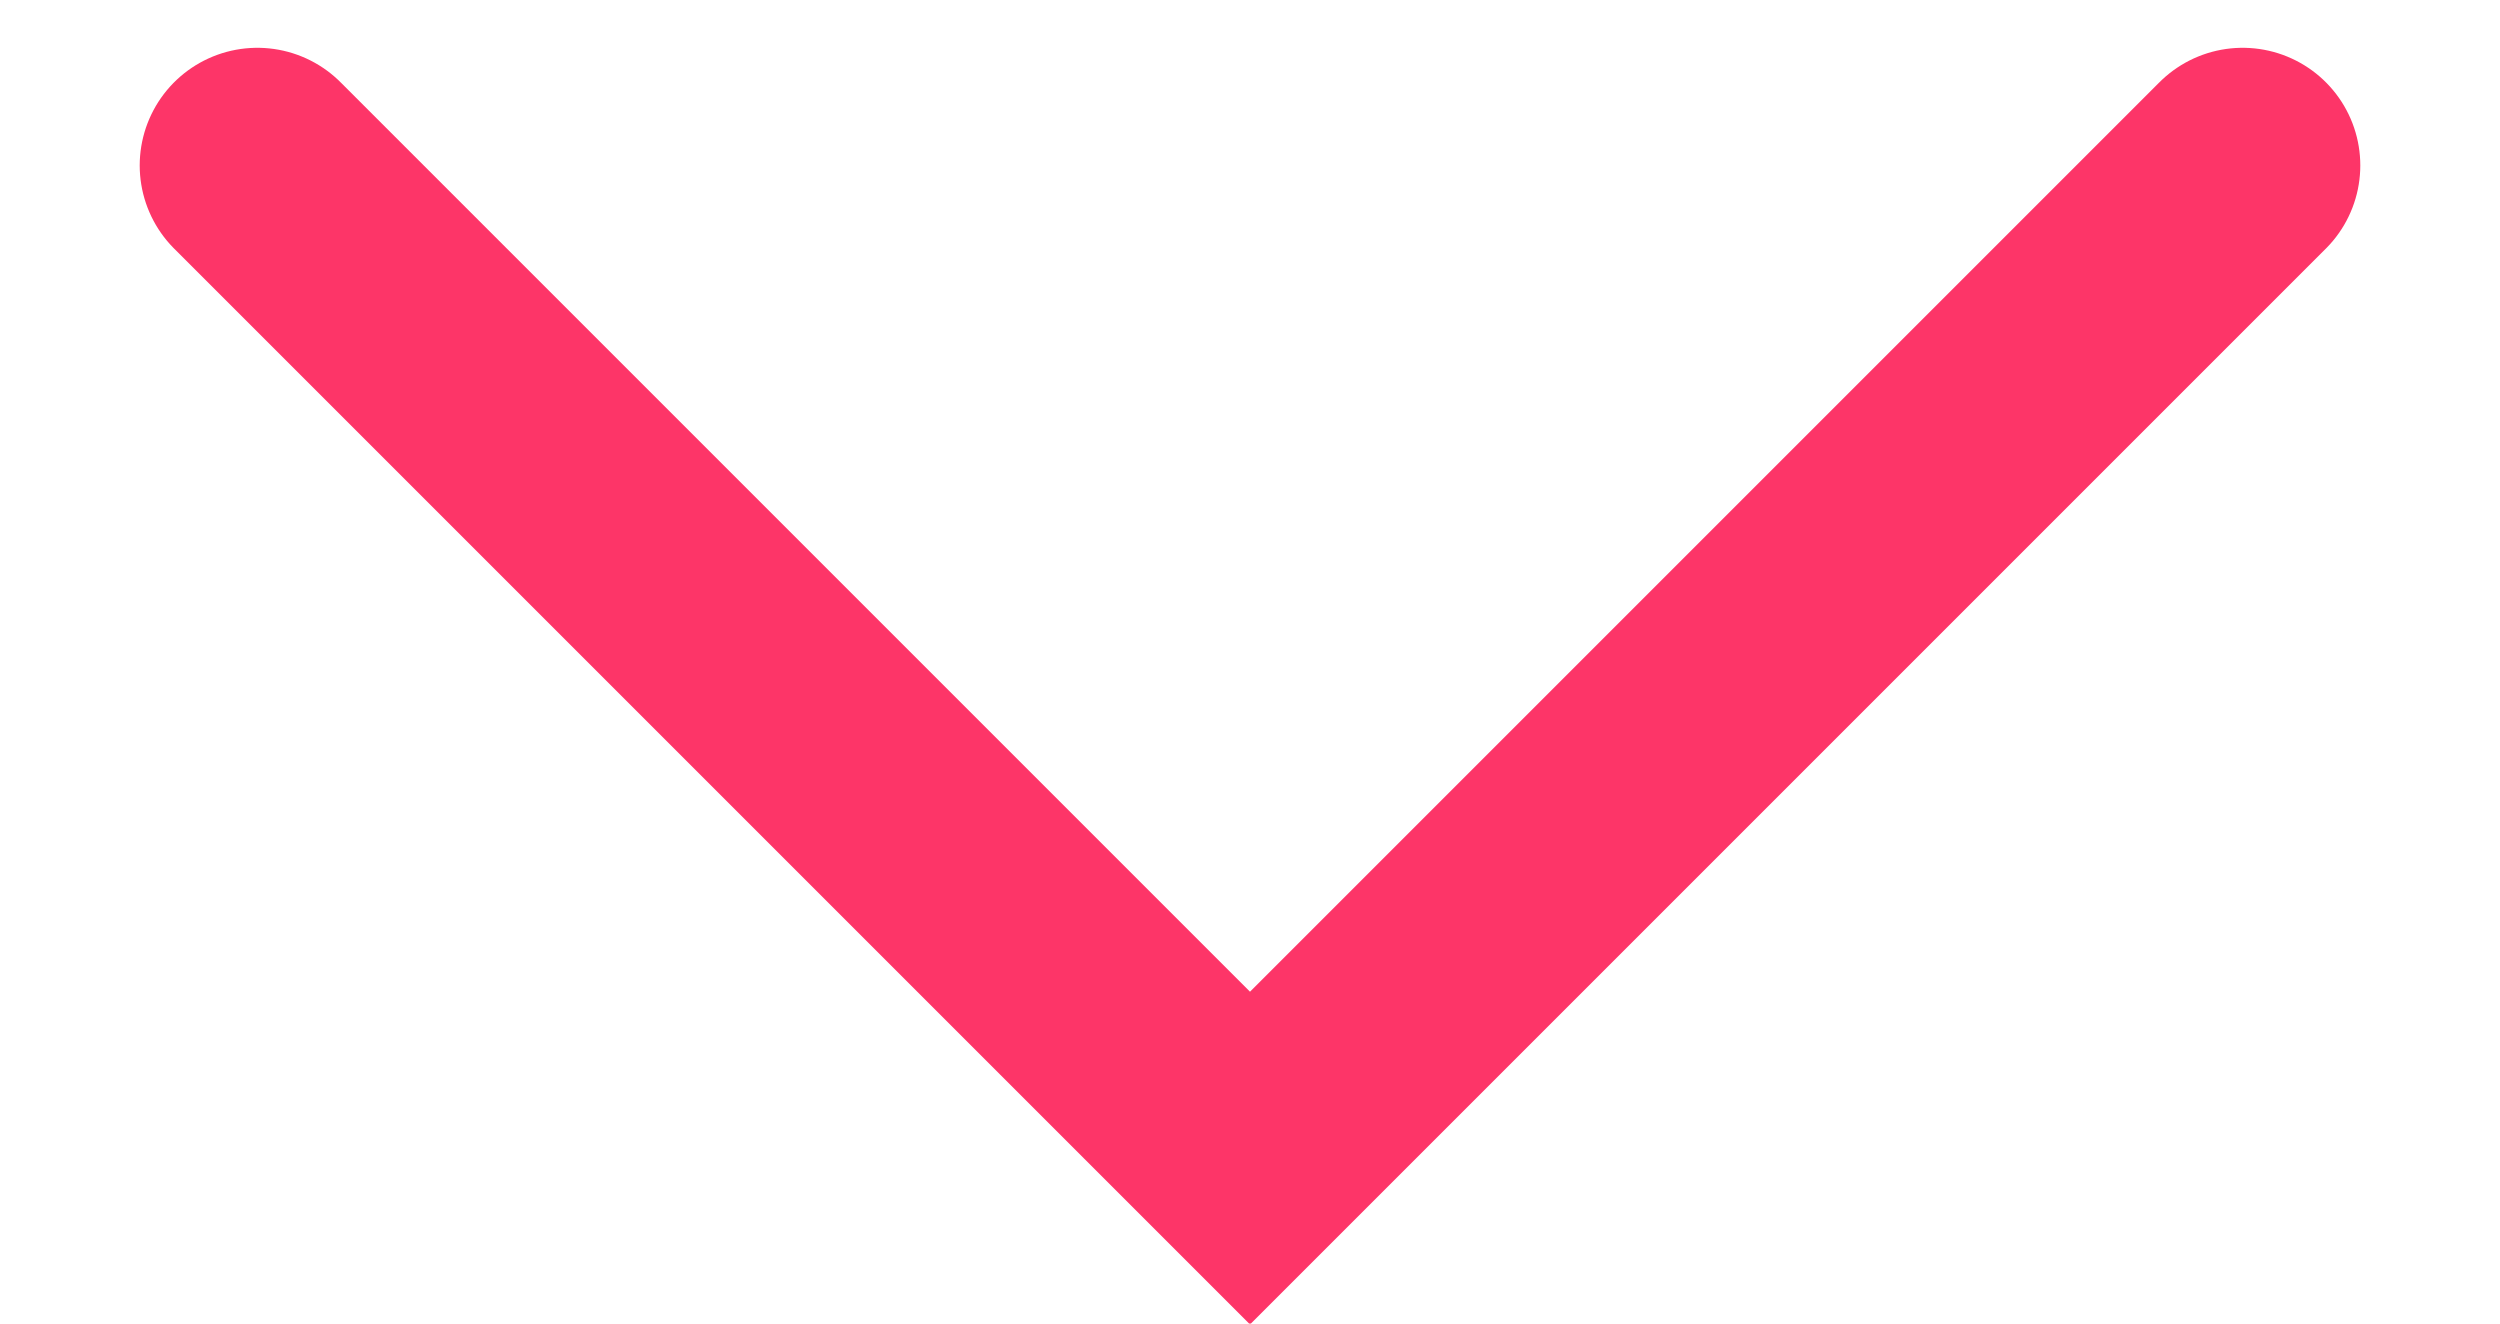
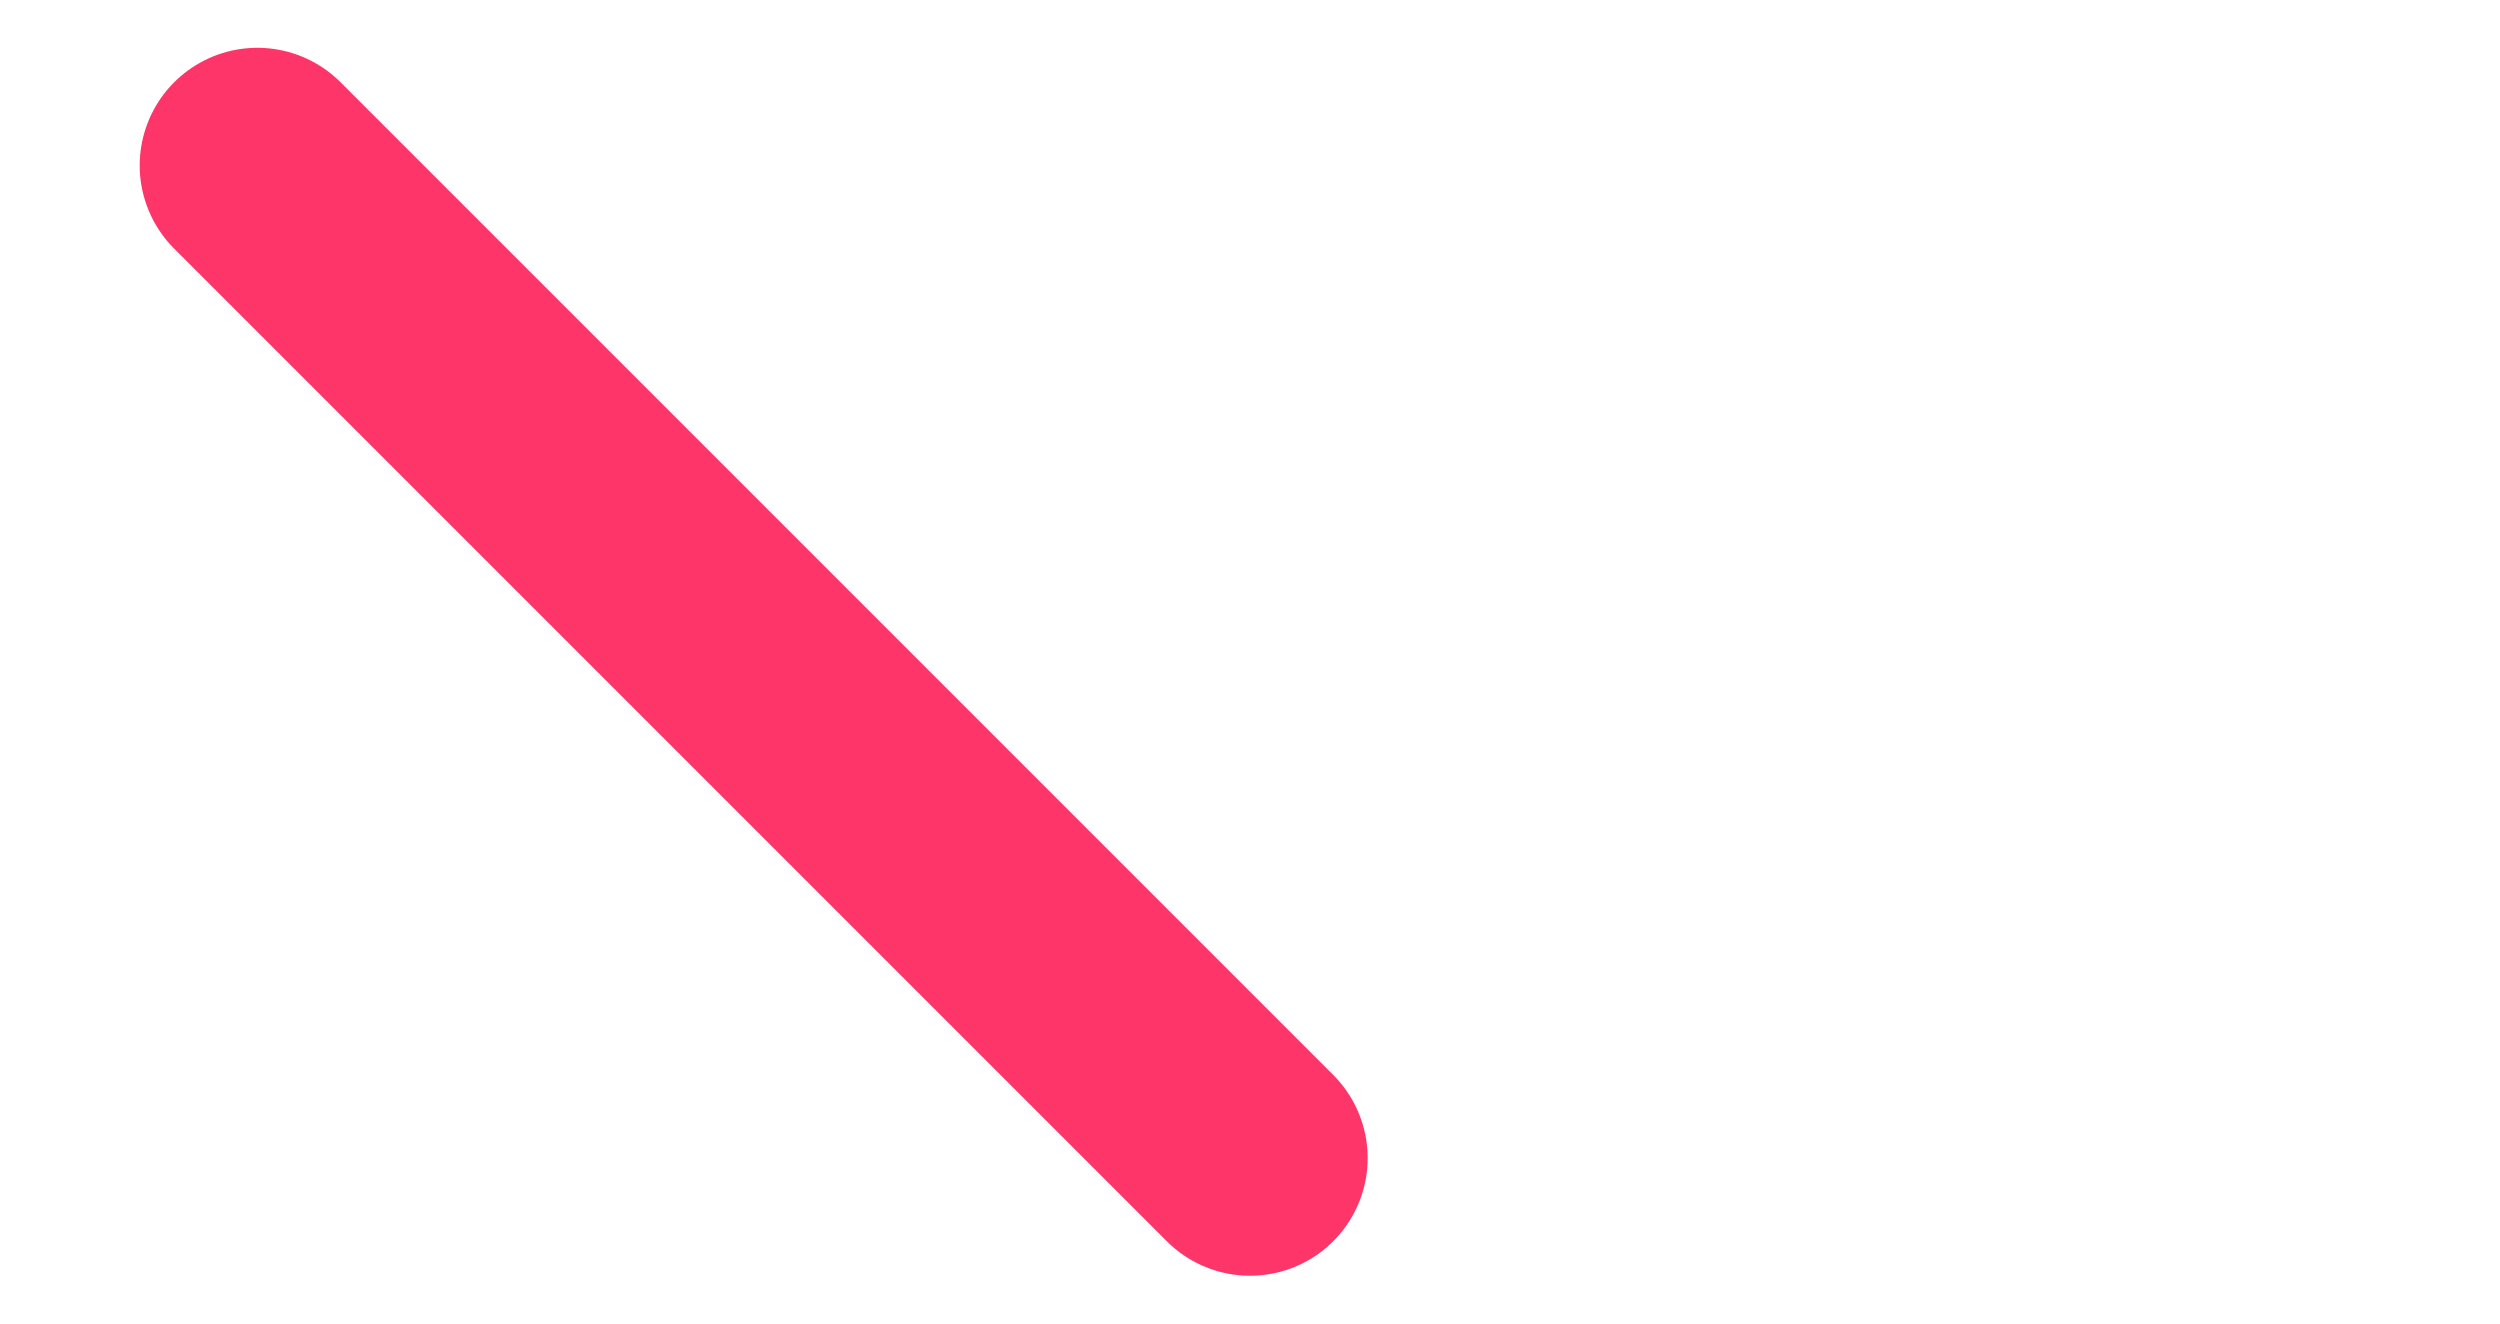
<svg xmlns="http://www.w3.org/2000/svg" width="17" height="9" viewBox="0 0 17 9" fill="none">
-   <path d="M1.75 1.125L8.5 7.875L15.25 1.125" stroke="#FD3568" stroke-width="1.6" stroke-linecap="round" />
+   <path d="M1.75 1.125L8.5 7.875" stroke="#FD3568" stroke-width="1.6" stroke-linecap="round" />
</svg>